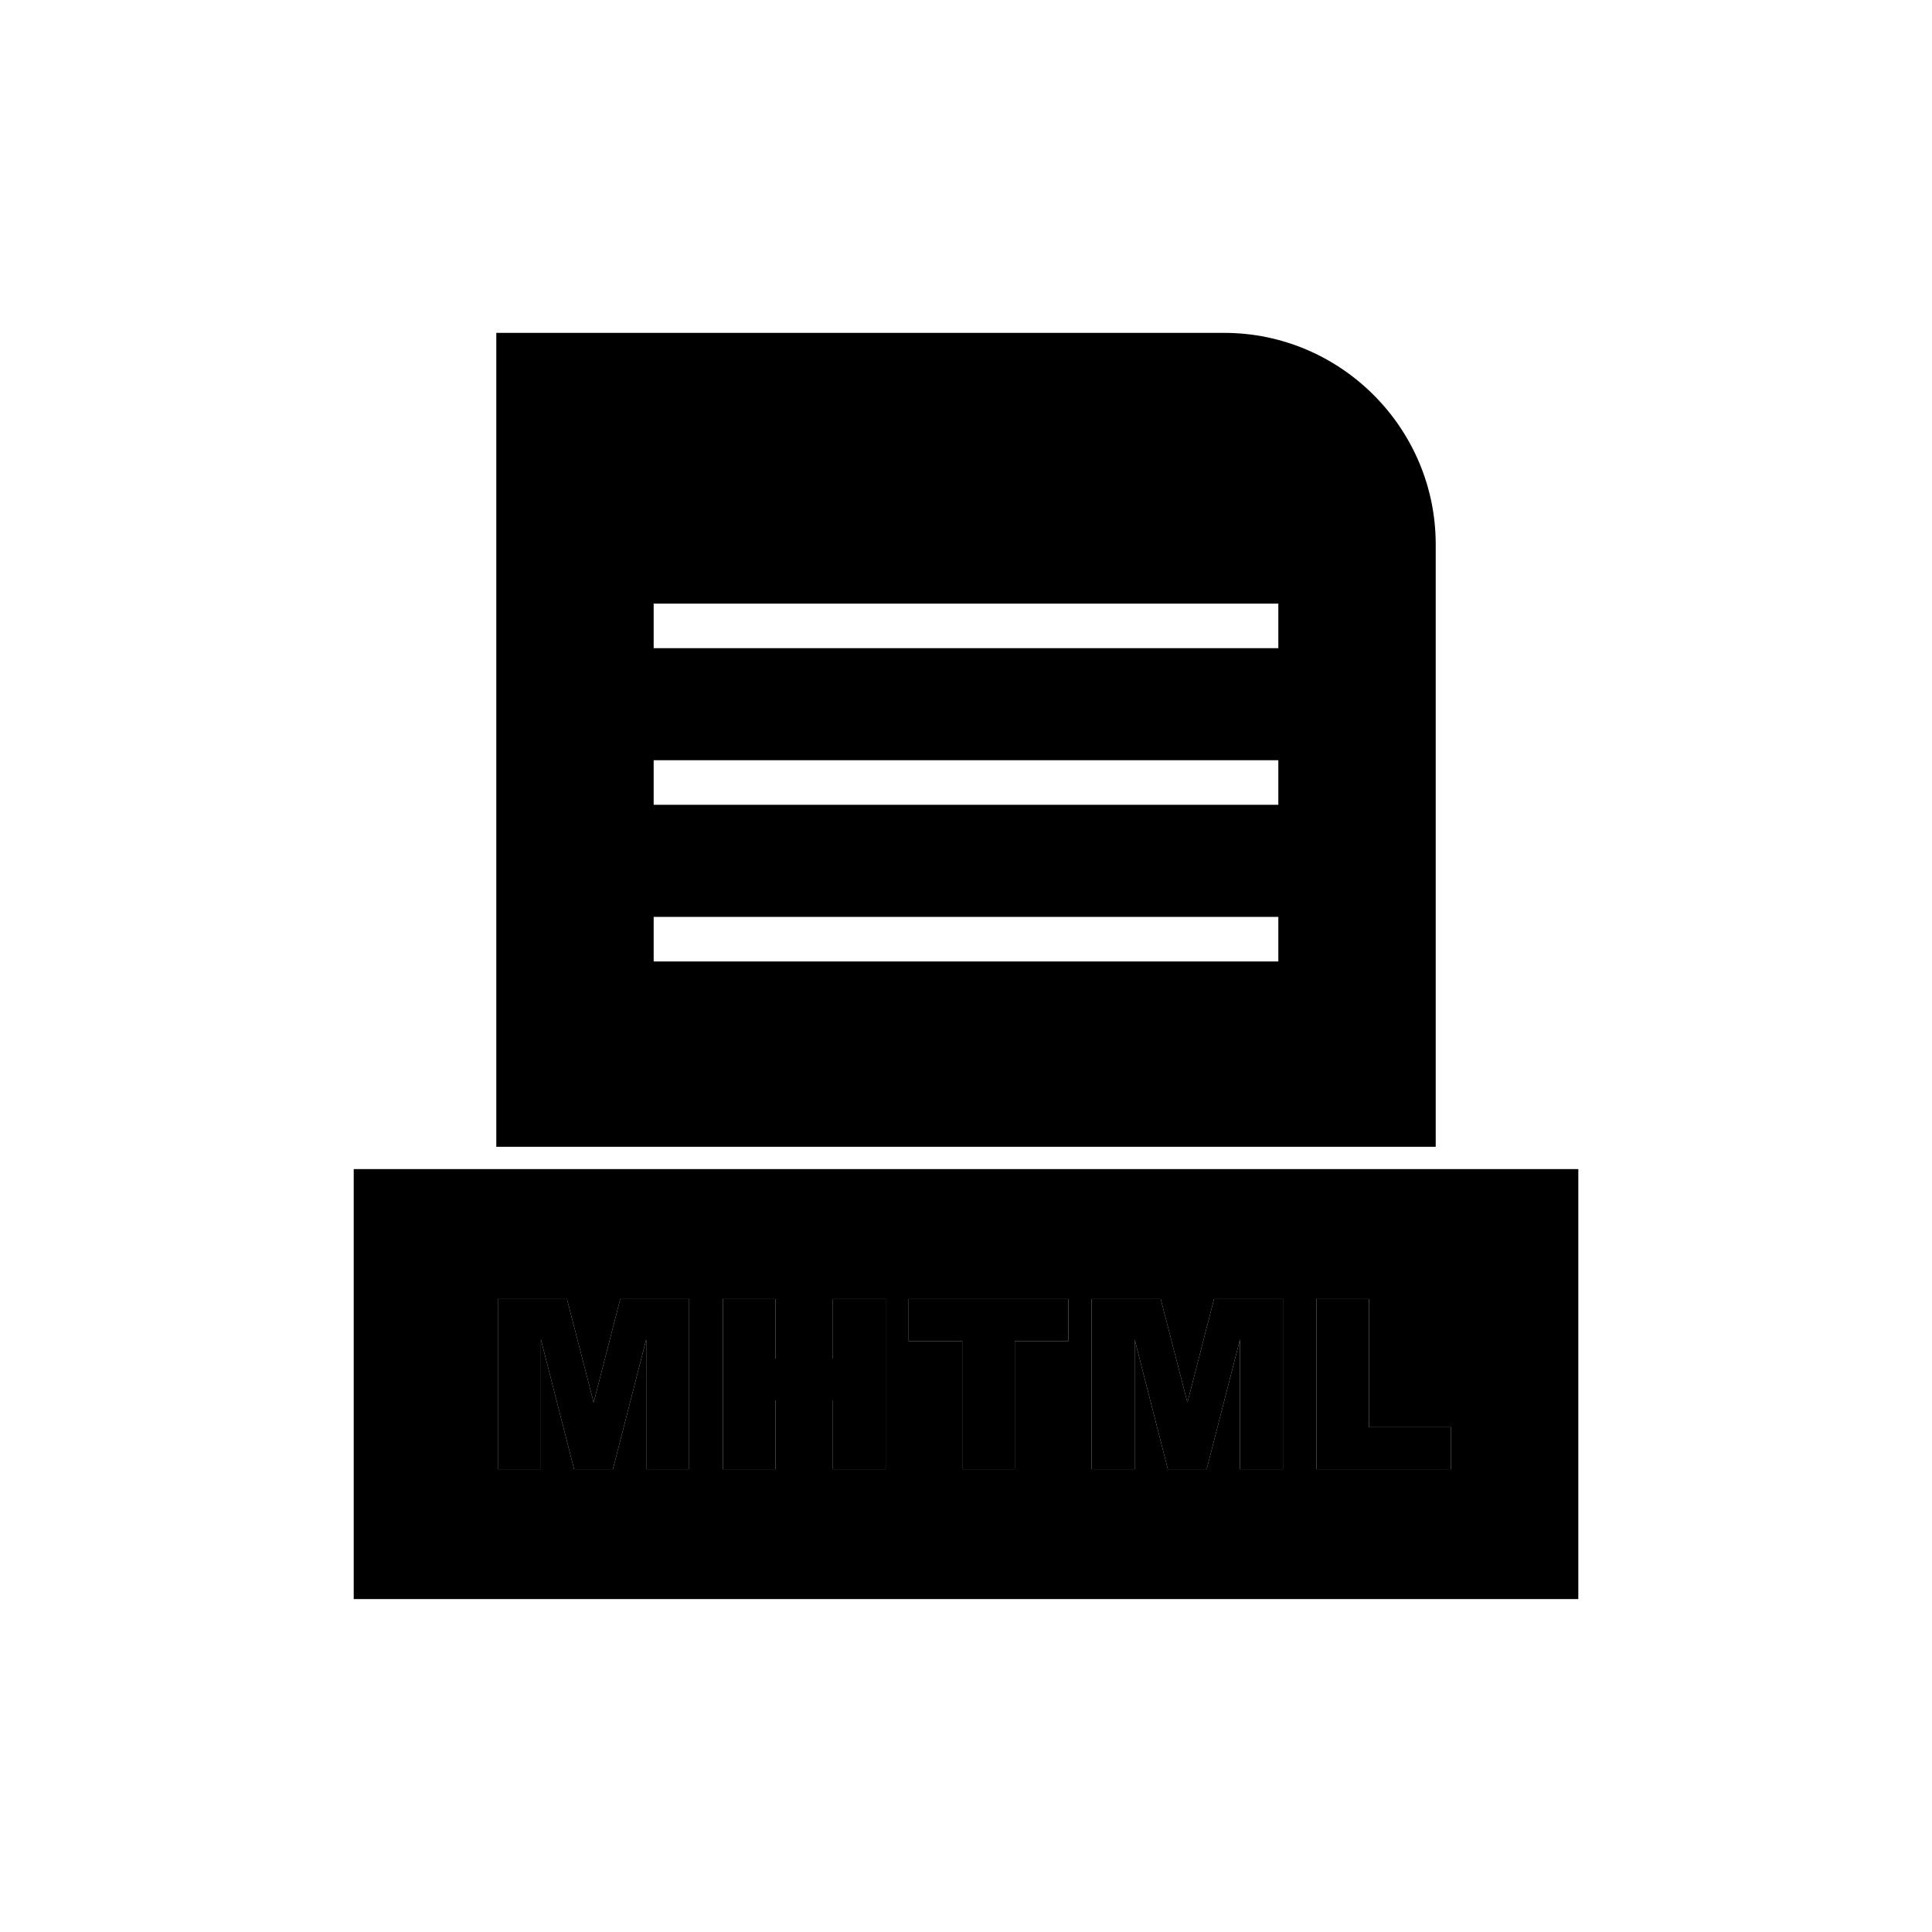
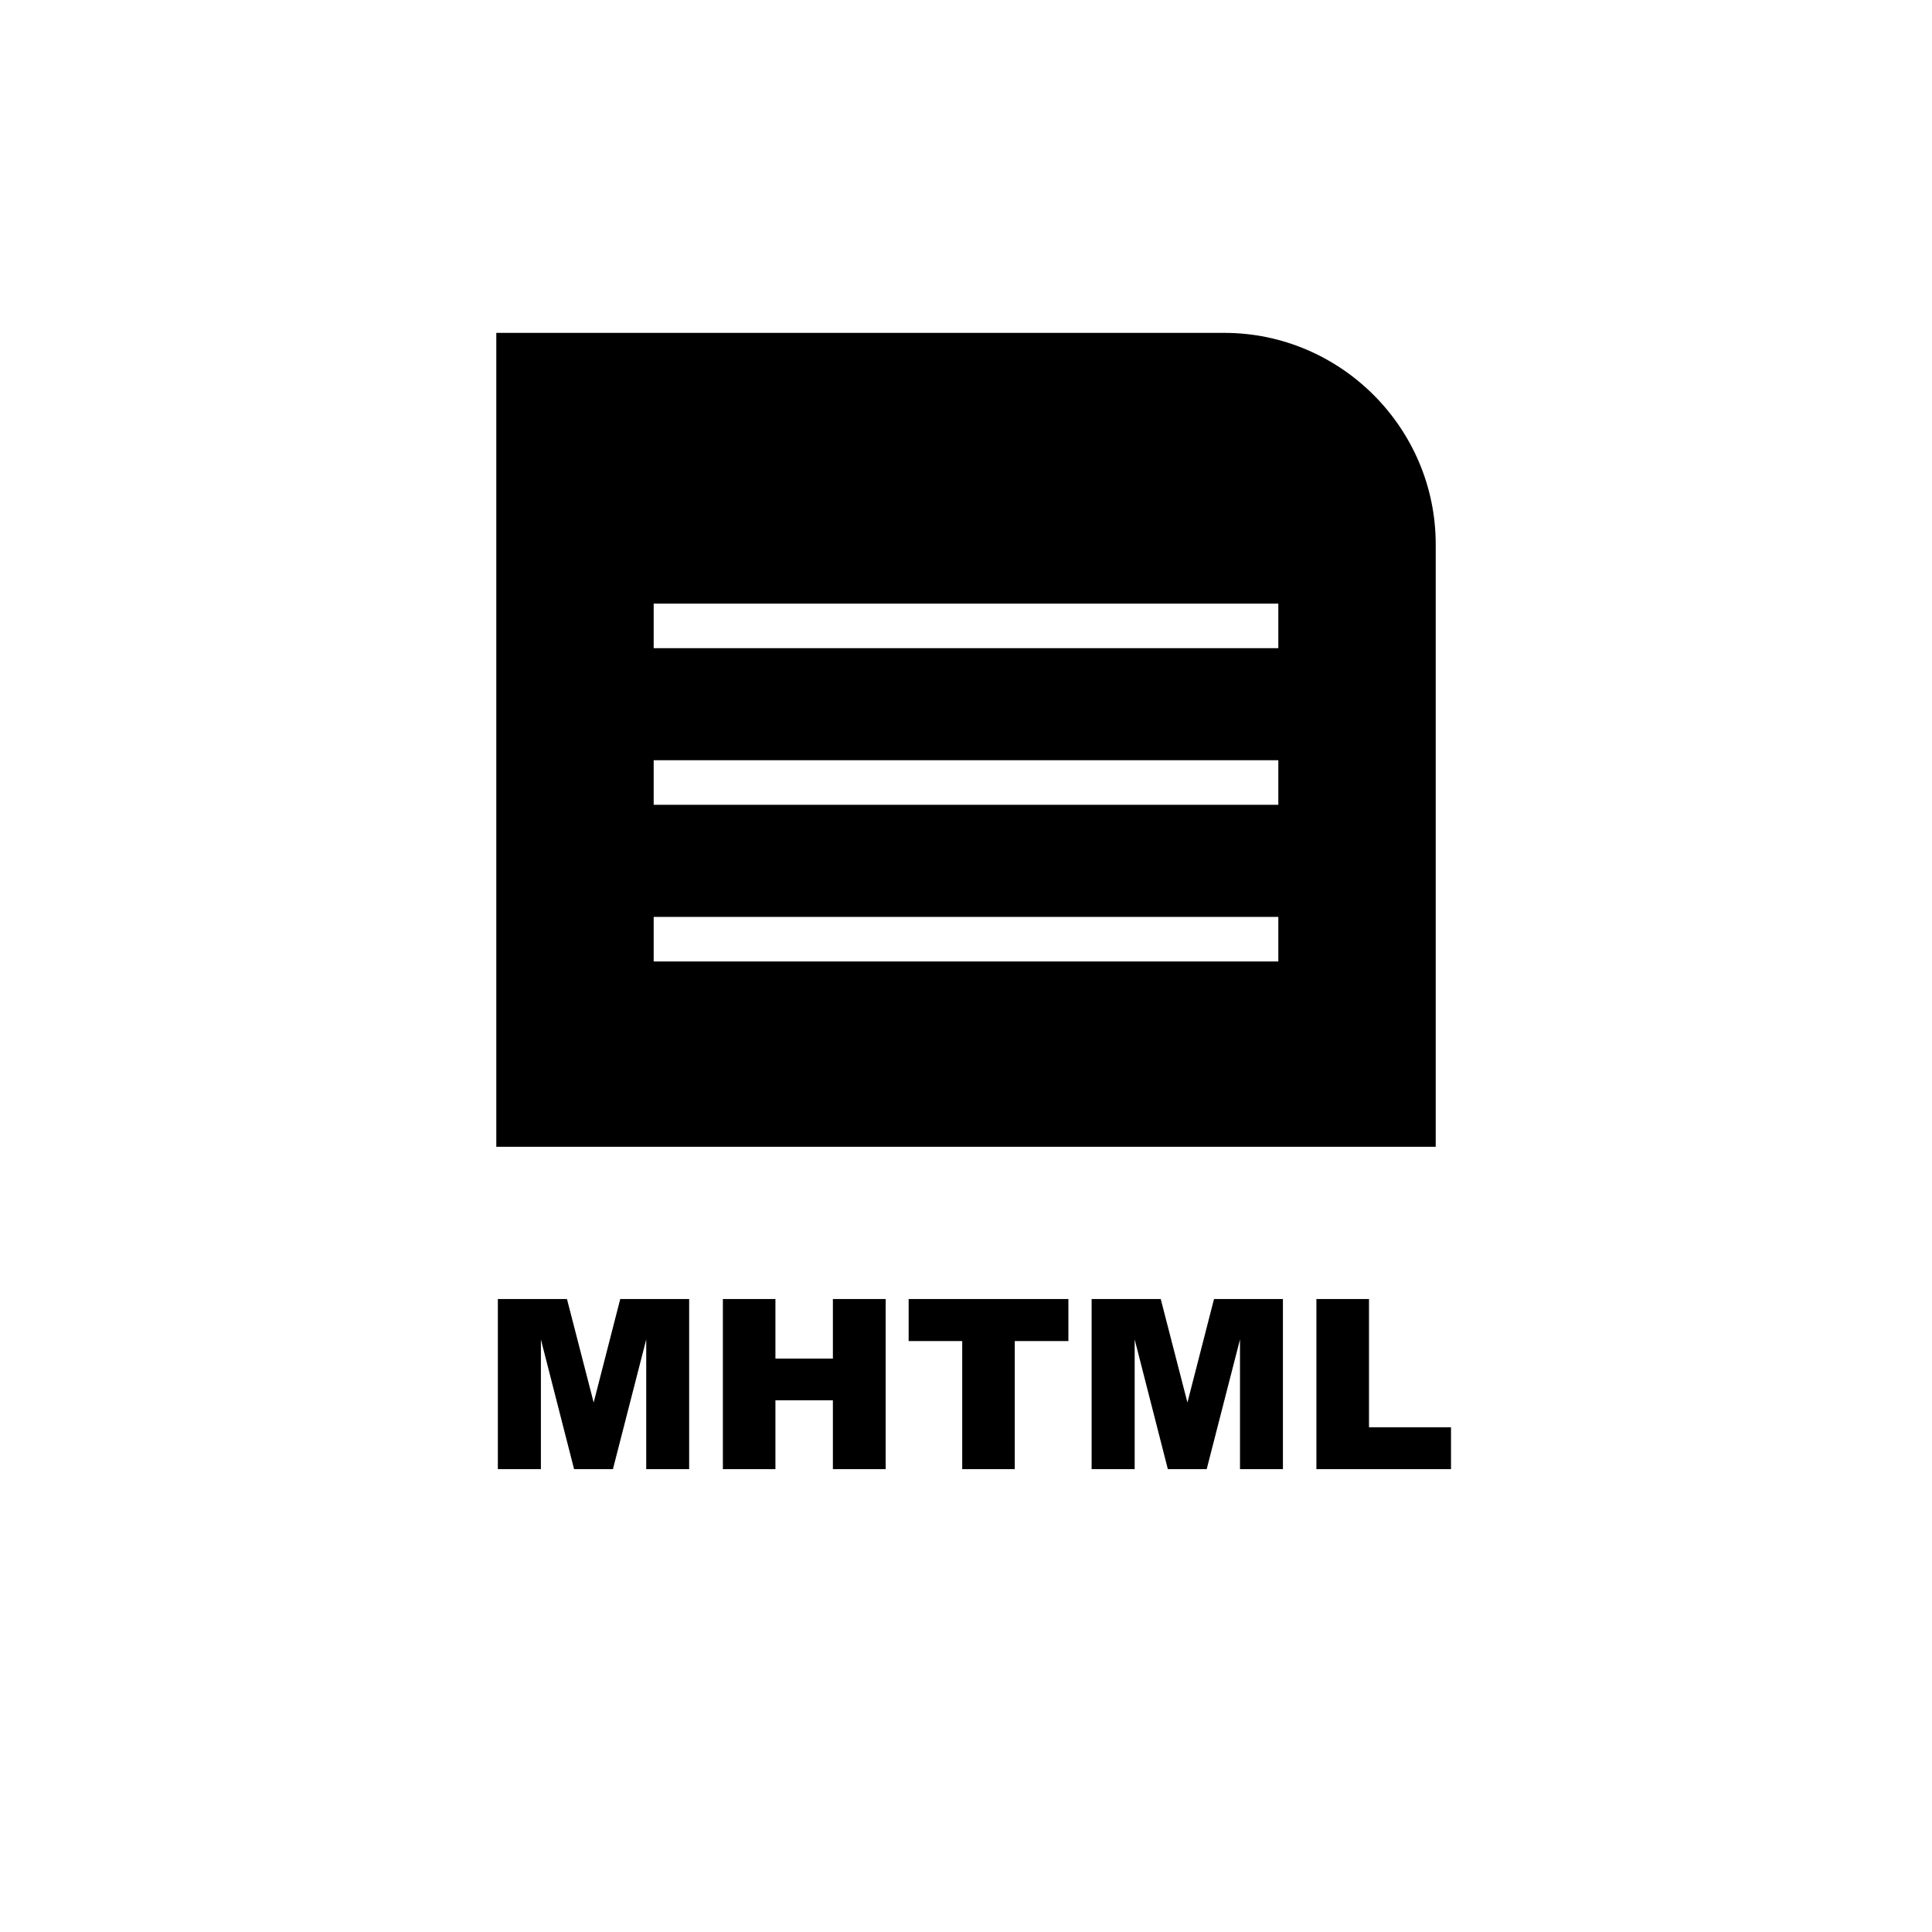
<svg xmlns="http://www.w3.org/2000/svg" fill="#000000" width="800px" height="800px" version="1.1" viewBox="144 144 512 512">
  <g>
    <path d="m317.23 303.96h165.54v11.809h-165.54zm0 41.512h165.54v11.809h-165.54zm0 41.512h165.54v11.809h-165.54zm207.25 60.926v-159.66c0-15.414-6.301-29.426-16.457-39.578-10.152-10.152-24.164-16.457-39.578-16.457h-192.92v215.69h248.95z" fill-rule="evenodd" />
-     <path d="m524.48 453.82h-286.74v113.95h324.53v-113.95zm-248.55 34.441h18.324l7.074 27.422 7.043-27.422h18.262v45.074h-11.375v-34.371l-8.824 34.371h-10.297l-8.793-34.371v34.371h-11.406v-45.074zm59.641 0h13.926v15.773h15.227v-15.773h13.988v45.074h-13.988v-18.23h-15.227v18.23h-13.926zm49.23 0h42.336v11.137h-14.211v33.938h-13.926v-33.938h-14.199zm48.484 0h18.324l7.074 27.422 7.043-27.422h18.262v45.074h-11.375v-34.371l-8.824 34.371h-10.297l-8.793-34.371v34.371h-11.406v-45.074zm59.578 0h13.938v33.973h21.734v11.102h-35.672z" fill-rule="evenodd" />
    <path d="m275.93 488.26h18.324l7.074 27.422 7.043-27.422h18.262v45.074h-11.375v-34.371l-8.824 34.371h-10.297l-8.793-34.371v34.371h-11.406v-45.074zm59.641 0h13.926v15.773h15.227v-15.773h13.988v45.074h-13.988v-18.23h-15.227v18.23h-13.926zm49.23 0h42.336v11.137h-14.211v33.938h-13.926v-33.938h-14.199zm48.484 0h18.324l7.074 27.422 7.043-27.422h18.262v45.074h-11.375v-34.371l-8.824 34.371h-10.297l-8.793-34.371v34.371h-11.406v-45.074zm59.578 0h13.938v33.973h21.734v11.102h-35.672z" />
  </g>
</svg>